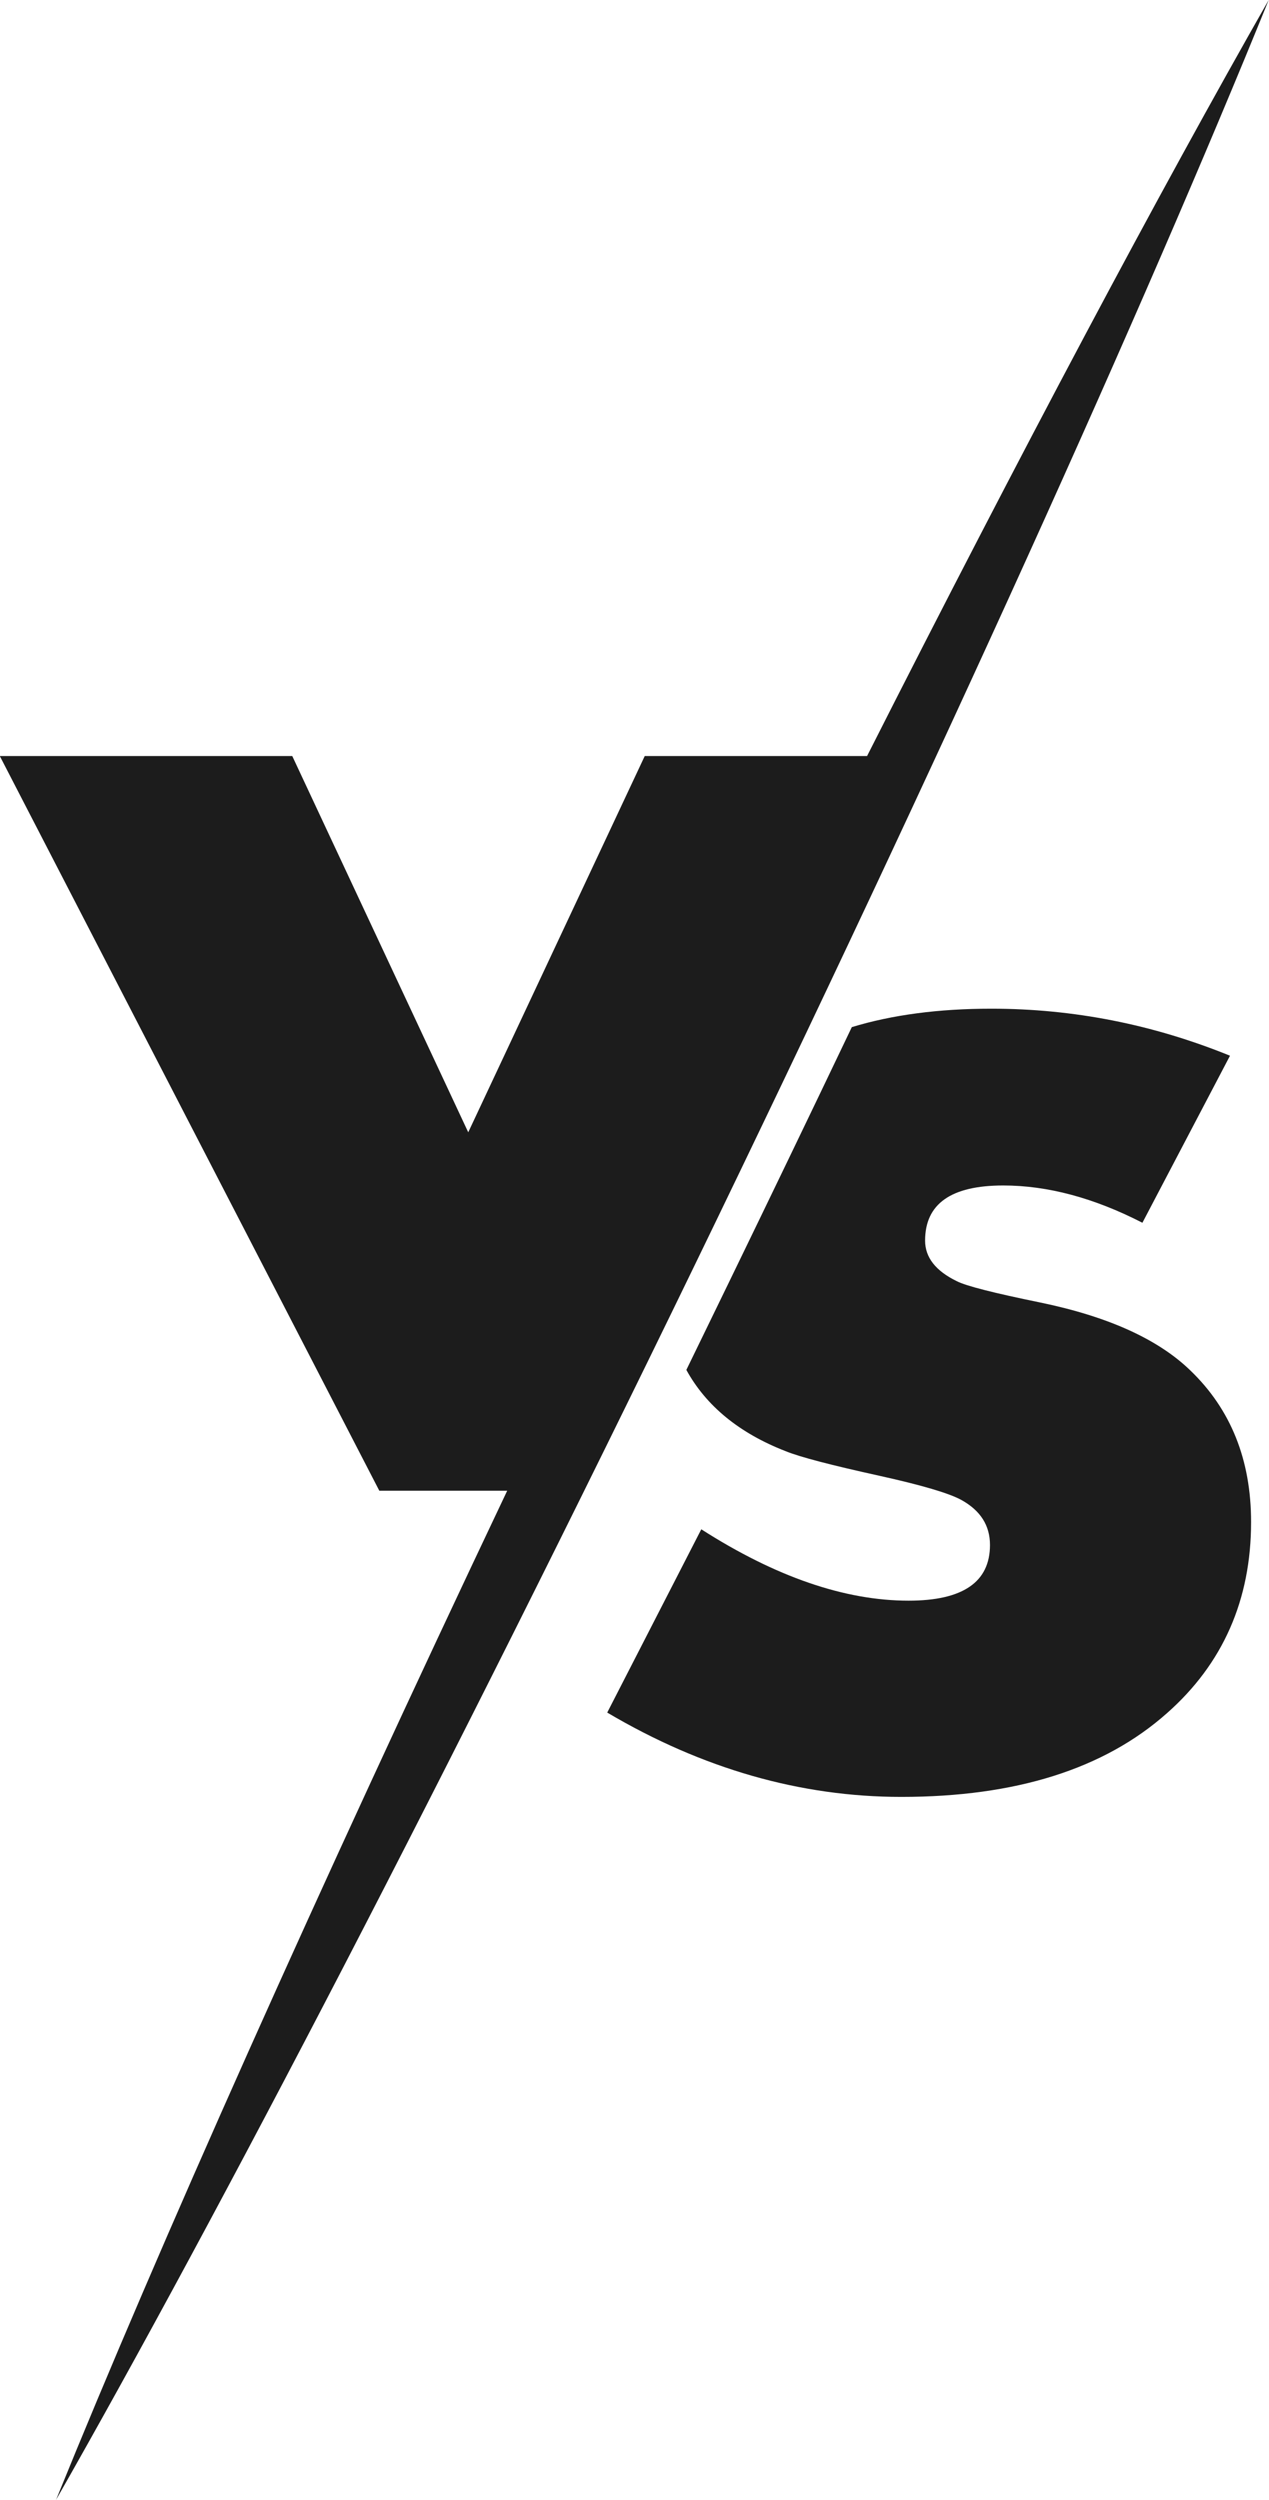
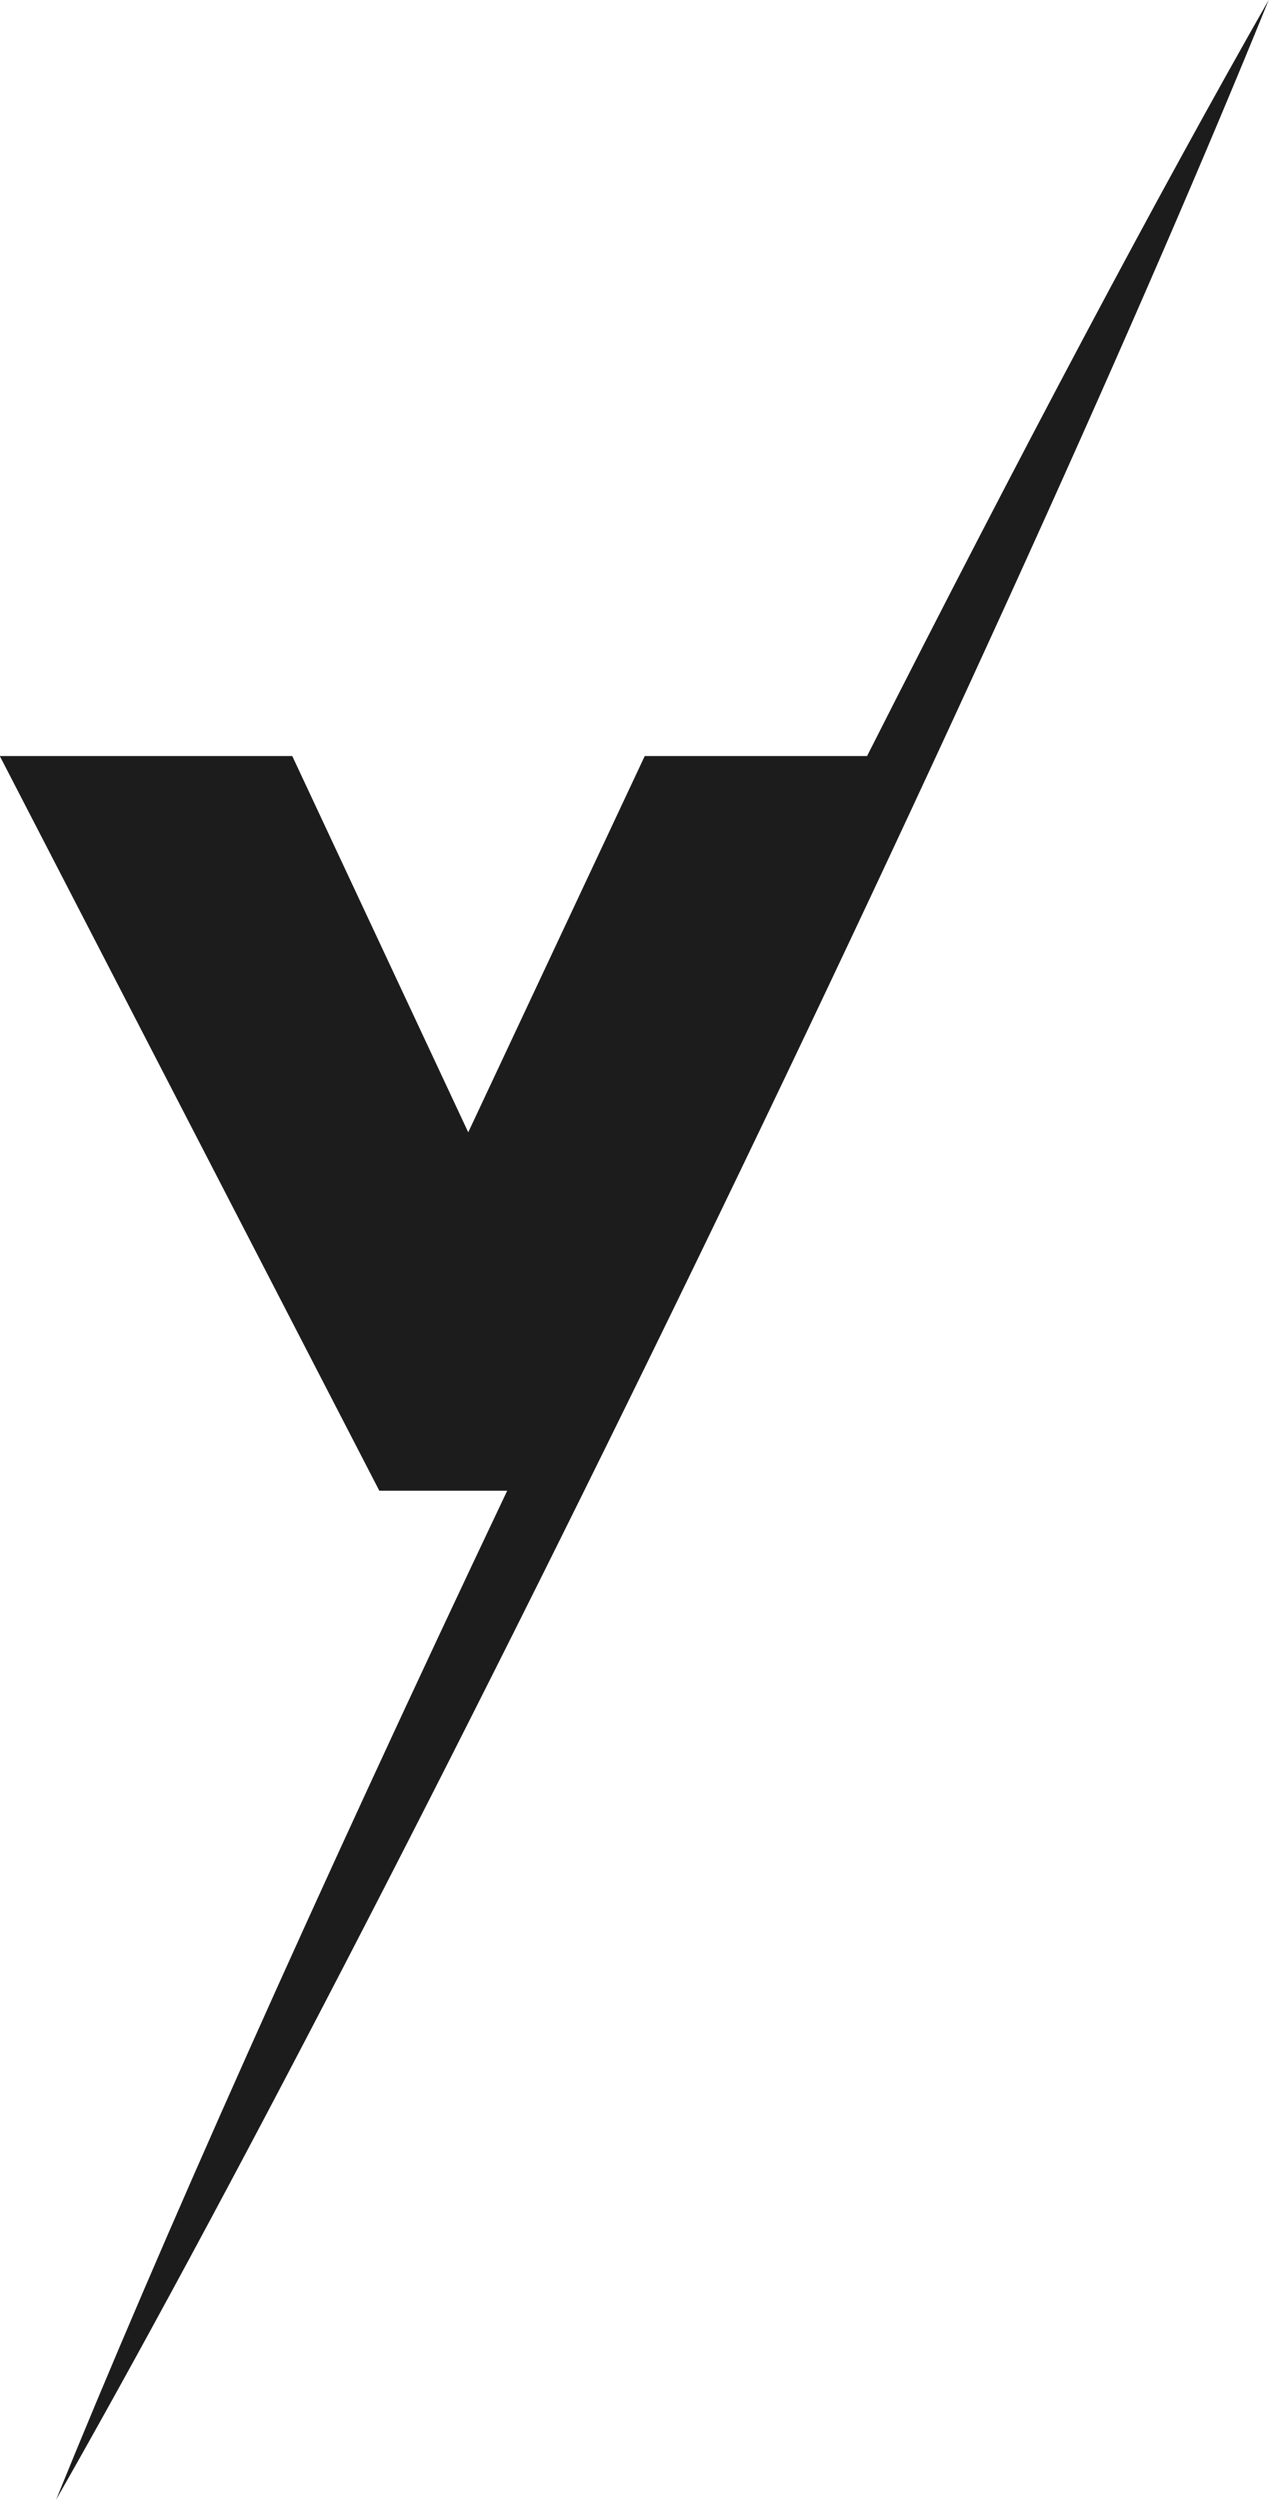
<svg xmlns="http://www.w3.org/2000/svg" width="100%" height="100%" viewBox="0 0 1326 2612" version="1.1" xml:space="preserve" style="fill-rule:evenodd;clip-rule:evenodd;stroke-linejoin:round;stroke-miterlimit:2;">
  <g id="shutterstock_1455814226">
-     <path id="Fill-3" d="M1307.28,1590.31C1307.28,1671.66 1277.92,1738.33 1219.46,1790.01C1153.64,1848.48 1061.27,1877.56 941.81,1877.56C836.46,1877.56 733.92,1848.2 634.5,1789.45L732.79,1597.94C810.47,1647.65 882.78,1672.52 949.43,1672.52C1006.21,1672.52 1034.45,1653.02 1034.45,1614.33C1034.45,1594 1024.56,1578.46 1004.79,1567.43C992.08,1560.37 963.56,1551.9 918.91,1542.02C868.94,1531.01 836.18,1522.54 820.92,1516.32C772.35,1497.4 737.81,1469 717.18,1431.4L761.73,1339.76C804.63,1251.35 847.49,1162.46 890.07,1073.24C932.29,1060.38 980.84,1053.96 1035.84,1053.96C1121.44,1053.96 1204.75,1070.35 1285.25,1103.12L1193.72,1277.65C1143.19,1251.67 1094.59,1238.69 1048.28,1238.69C993.78,1238.69 966.65,1257.88 966.65,1296.31C966.65,1313.8 977.67,1327.94 999.7,1338.66C1009.59,1343.75 1038.67,1351.08 1086.97,1360.97C1158.15,1375.68 1210.13,1399.38 1243.72,1431.87C1286.11,1472.54 1307.28,1525.37 1307.28,1590.31" style="fill:rgb(28,28,28);" />
    <path id="Fill-4" d="M529.98,1557.64L396.34,1557.64L-0.21,789.96L305.39,789.96L489.27,1183.12L673.7,789.96L906.02,789.96C1066.47,472.95 1212.03,199.37 1325.71,-0.07C1196.68,318.11 981.54,794.96 725.74,1322.29C469.91,1849.64 228.59,2313.75 58.56,2612.07C165.34,2348.78 331.07,1976.89 529.98,1557.64" style="fill:rgb(28,28,28);" />
  </g>
</svg>